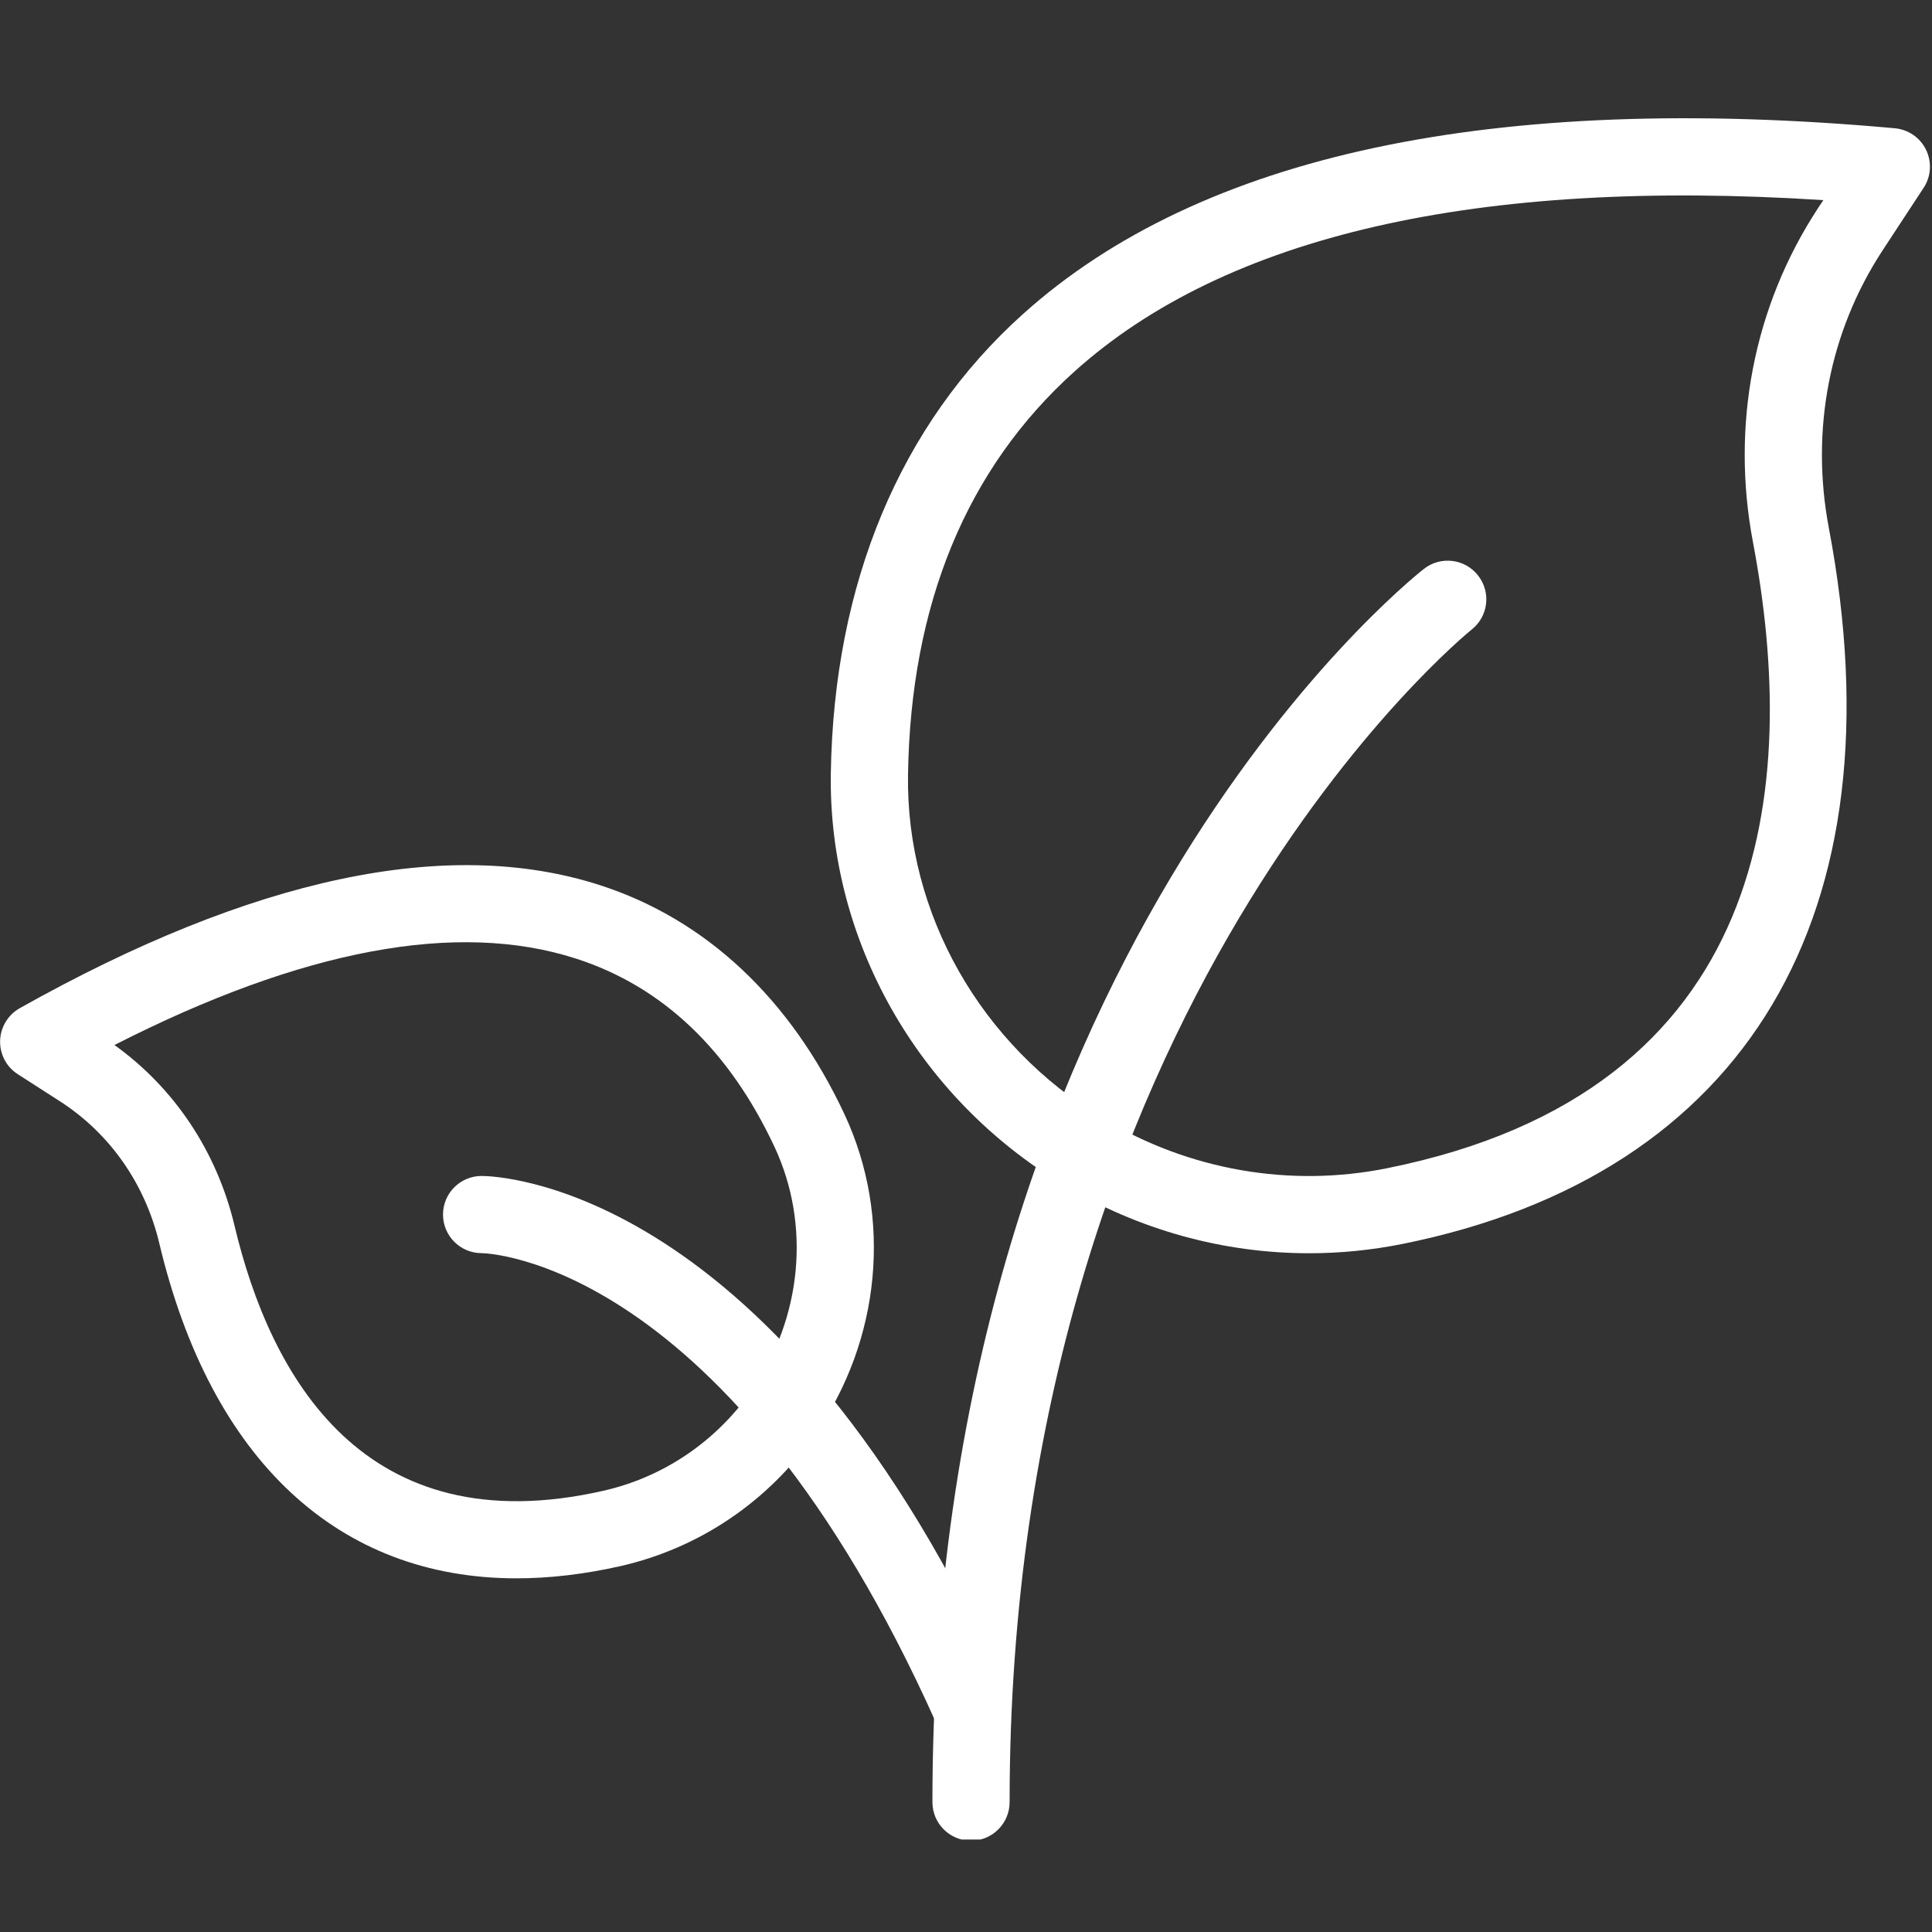
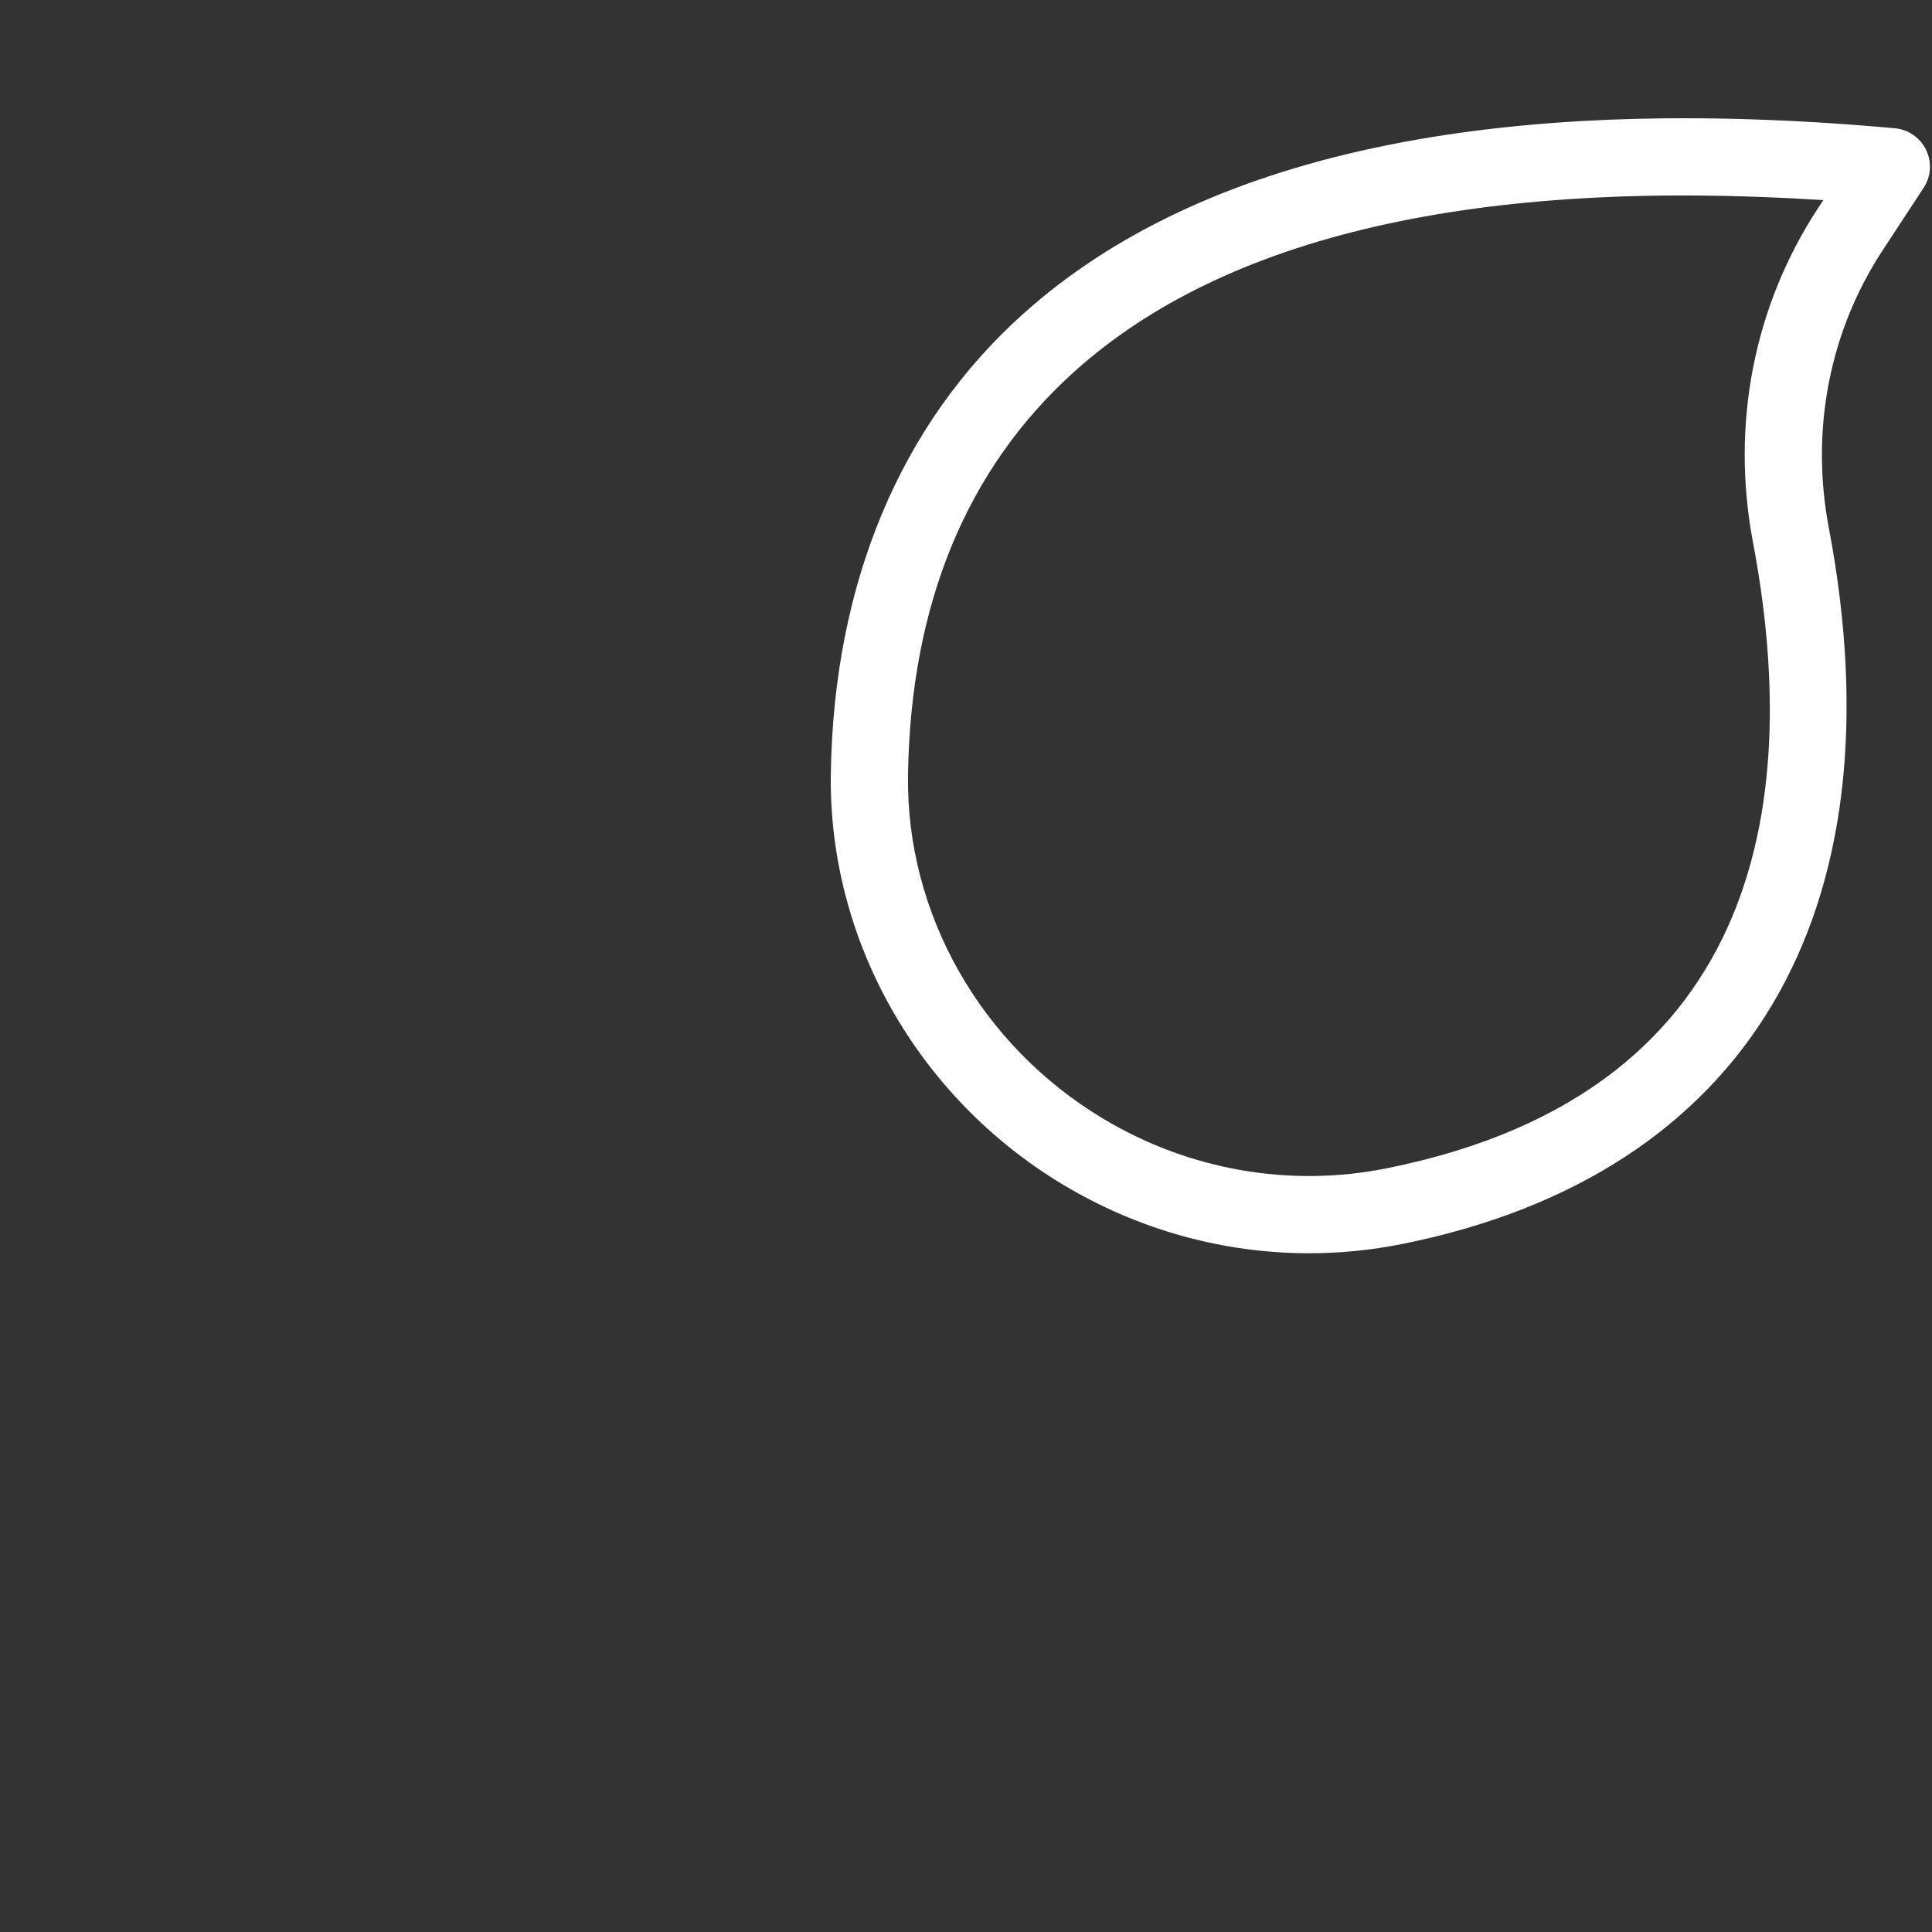
<svg xmlns="http://www.w3.org/2000/svg" width="1080" zoomAndPan="magnify" viewBox="0 0 810 810" height="1080" preserveAspectRatio="xMidYMid meet" version="1.0">
  <rect x="0" y="0" width="810" height="810" fill="#333333" stroke="none" />
  <defs>
    <clipPath id="9c0f384ace">
      <path d="M 390 235 L 624 235 L 624 771.227 L 390 771.227 Z M 390 235 " clip-rule="nonzero" />
    </clipPath>
  </defs>
  <path fill="#ffffff" d="M 380.688 324.816 C 379.797 382.949 411.109 438.168 462.406 468.957 C 498.449 490.598 540.766 498.004 581.504 489.789 C 743.324 457.305 754.246 329.184 734.949 227.359 C 725.605 178.125 735.273 128.406 762.137 87.387 L 764.441 83.906 C 619.531 74.57 513.984 98.633 450.473 155.754 C 405.242 196.453 381.777 253.332 380.688 324.816 Z M 548.859 525.43 C 512.895 525.43 477.293 515.641 445.738 496.707 C 384.57 460.016 347.27 393.953 348.324 324.328 C 349.535 244.594 377.371 177.965 428.828 131.723 C 503.223 64.785 626.246 38.555 794.418 53.77 C 800.082 54.293 805.059 57.738 807.527 62.84 C 809.992 67.961 809.629 74.016 806.473 78.77 L 789.199 105.105 C 766.949 139.125 758.98 180.391 766.746 221.332 C 797.453 383.152 732.281 492.539 587.898 521.547 C 574.949 524.137 561.883 525.43 548.859 525.43 " fill-opacity="1" fill-rule="nonzero" />
  <g clip-path="url(#9c0f384ace)">
-     <path fill="#ffffff" d="M 407.105 771.719 C 398.164 771.719 390.922 764.48 390.922 755.539 C 390.922 404.836 588.543 245.16 596.957 238.523 C 603.957 233.023 614.113 234.195 619.652 241.234 C 625.195 248.234 624.023 258.387 617.023 263.93 C 615.082 265.469 423.285 421.34 423.285 755.539 C 423.285 764.48 416.043 771.719 407.105 771.719 " fill-opacity="1" fill-rule="nonzero" />
-   </g>
-   <path fill="#ffffff" d="M 47.984 438.129 C 73.188 456.211 90.906 482.832 98.312 513.82 C 113.359 577.133 152.562 647.848 253.051 624.992 C 278.133 619.285 300.141 604.398 315.07 583.039 C 336.266 552.656 339.949 513.535 324.777 480.973 C 305.723 440.152 277.688 413.531 241.441 401.883 C 191.641 385.82 126.629 398.039 47.984 438.129 Z M 216.562 661.723 C 142.004 661.723 88.48 612.367 66.797 521.305 C 60.852 496.262 45.961 475.023 24.805 461.512 L 7.488 450.387 C 2.715 447.352 -0.117 442.012 0.047 436.309 C 0.207 430.645 3.363 425.465 8.301 422.676 C 105.875 367.898 187.676 350.543 251.352 371.055 C 295.895 385.375 331.414 418.672 354.109 467.297 C 374.172 510.301 369.359 561.758 341.605 601.566 C 322.109 629.52 293.184 649.062 260.211 656.586 C 244.961 660.023 230.398 661.723 216.562 661.723 " fill-opacity="1" fill-rule="nonzero" />
-   <path fill="#ffffff" d="M 407.105 731.59 C 400.914 731.59 395.008 728.027 392.336 722.043 C 305.117 527.453 203.211 525.391 201.996 525.391 L 201.918 525.391 C 193.016 525.391 185.773 518.188 185.734 509.289 C 185.695 500.309 192.934 493.066 201.875 493.027 L 201.918 493.027 C 207.824 493.027 326.438 495.859 421.871 708.812 C 425.512 716.945 421.871 726.531 413.699 730.172 C 411.555 731.145 409.328 731.59 407.105 731.59 " fill-opacity="1" fill-rule="nonzero" />
+     </g>
</svg>